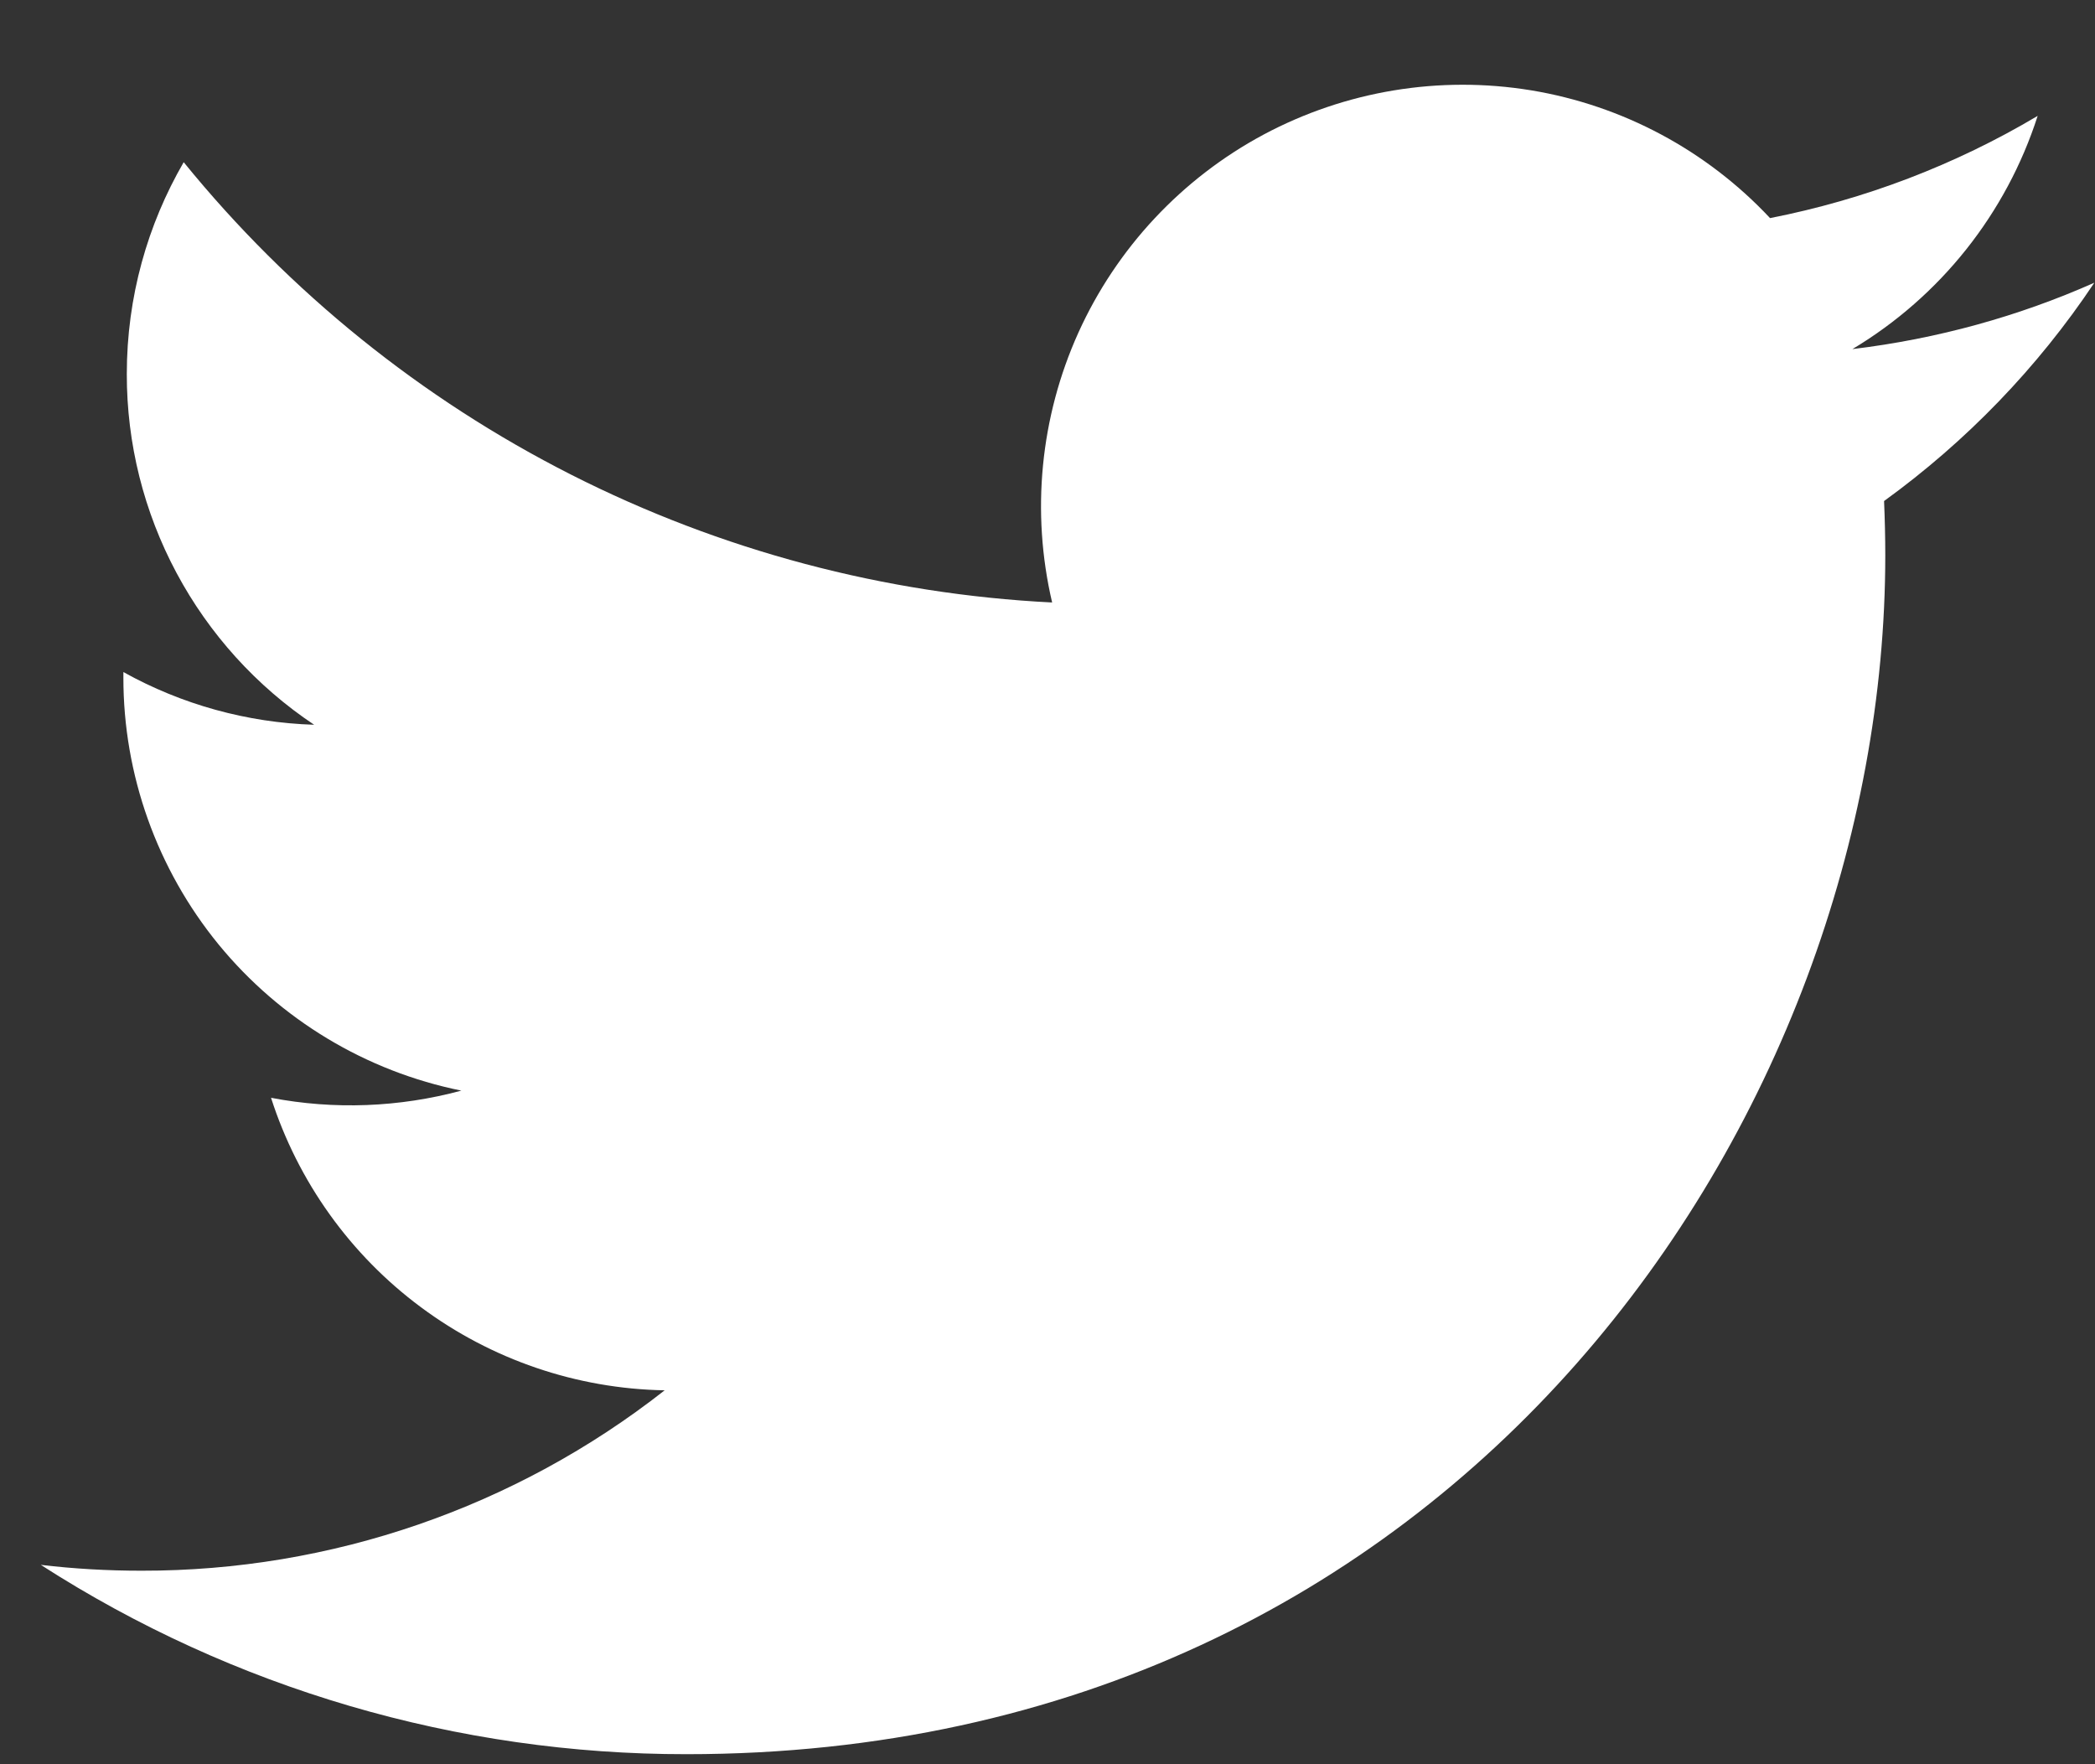
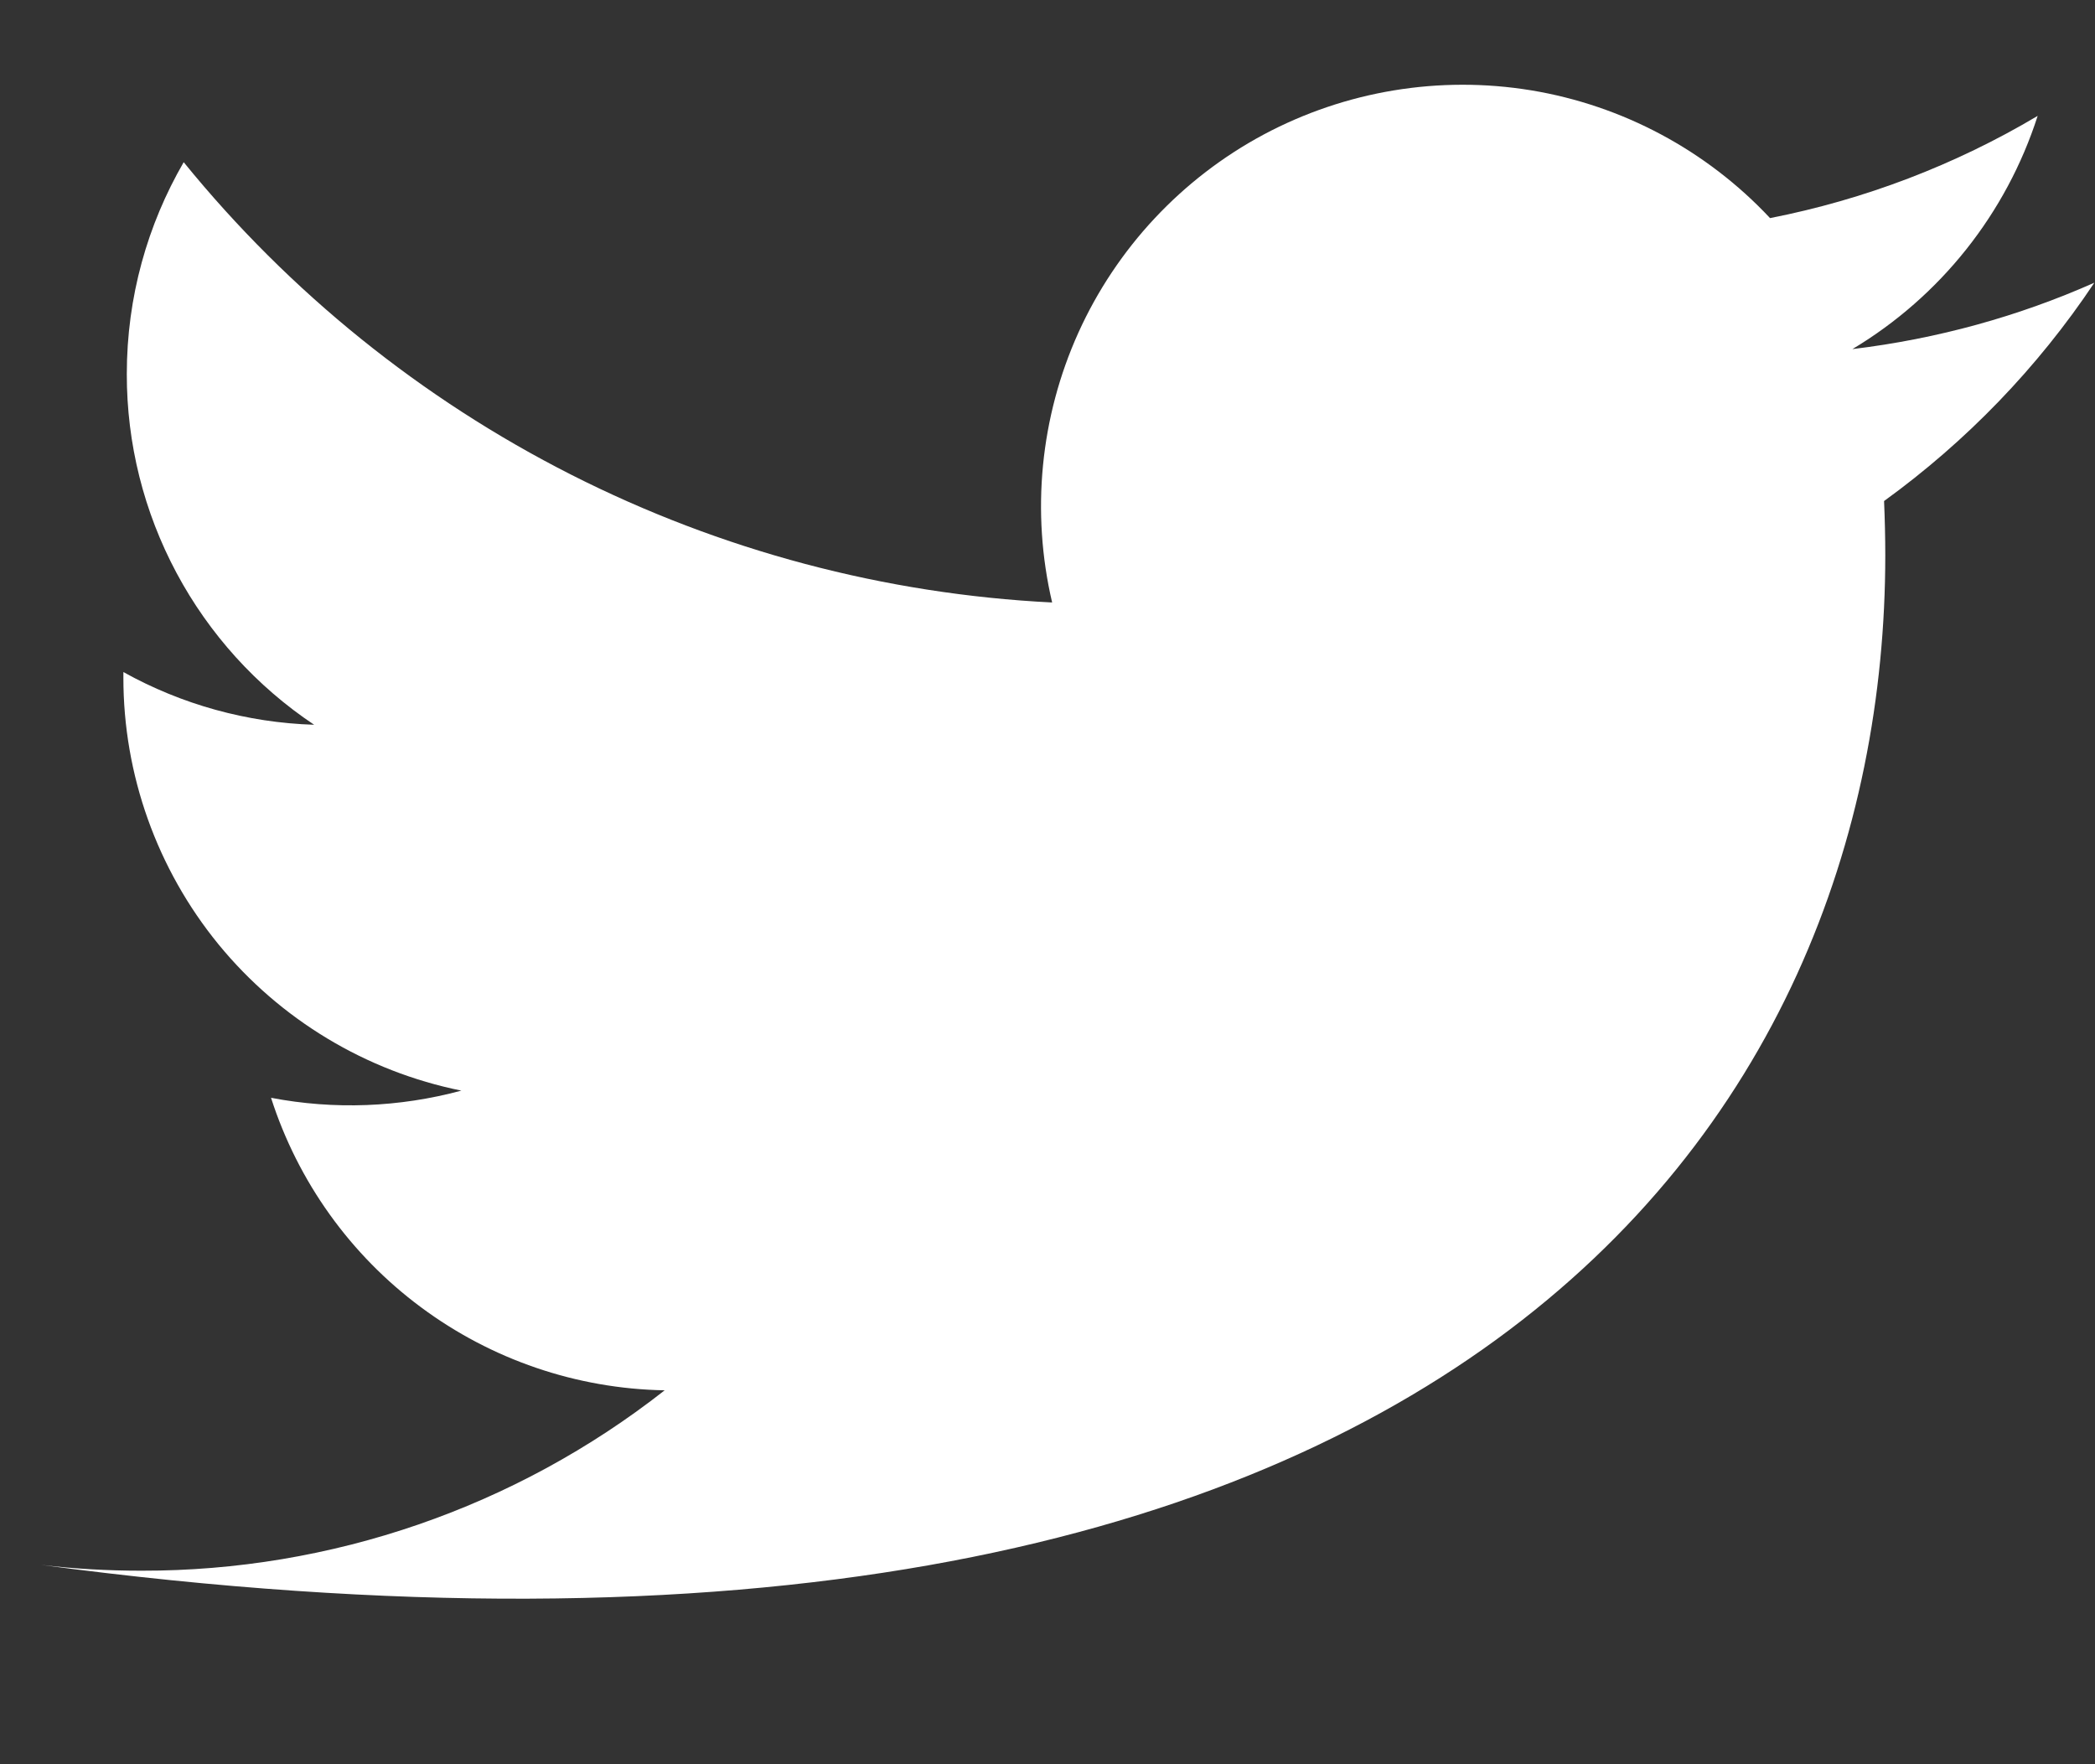
<svg xmlns="http://www.w3.org/2000/svg" width="19" height="16" viewBox="0 0 19 16" fill="none">
  <rect x="0" y="0" width="19" height="16" fill="#333333" stroke="none" />
-   <path d="M18.994 2.564C18.309 2.868 17.573 3.073 16.8 3.166C17.598 2.688 18.195 1.937 18.48 1.051C17.73 1.497 16.909 1.81 16.053 1.978C15.478 1.364 14.716 0.956 13.885 0.819C13.054 0.683 12.202 0.824 11.459 1.221C10.717 1.619 10.127 2.25 9.78 3.017C9.434 3.784 9.35 4.644 9.542 5.464C8.023 5.388 6.537 4.993 5.18 4.305C3.823 3.617 2.626 2.652 1.666 1.471C1.338 2.037 1.15 2.693 1.15 3.392C1.149 4.021 1.304 4.641 1.601 5.196C1.897 5.75 2.326 6.224 2.849 6.573C2.242 6.554 1.649 6.39 1.119 6.095V6.144C1.118 7.026 1.424 7.882 1.982 8.565C2.541 9.247 3.319 9.716 4.184 9.891C3.621 10.043 3.031 10.066 2.458 9.956C2.702 10.716 3.177 11.38 3.817 11.855C4.457 12.331 5.23 12.595 6.028 12.609C4.674 13.672 3.002 14.248 1.282 14.245C0.977 14.245 0.672 14.228 0.37 14.192C2.116 15.315 4.15 15.911 6.226 15.909C13.255 15.909 17.098 10.087 17.098 5.037C17.098 4.873 17.094 4.708 17.087 4.544C17.834 4.003 18.48 3.334 18.992 2.567L18.994 2.564Z" fill="white" />
+   <path d="M18.994 2.564C18.309 2.868 17.573 3.073 16.8 3.166C17.598 2.688 18.195 1.937 18.48 1.051C17.73 1.497 16.909 1.81 16.053 1.978C15.478 1.364 14.716 0.956 13.885 0.819C13.054 0.683 12.202 0.824 11.459 1.221C10.717 1.619 10.127 2.25 9.78 3.017C9.434 3.784 9.35 4.644 9.542 5.464C8.023 5.388 6.537 4.993 5.18 4.305C3.823 3.617 2.626 2.652 1.666 1.471C1.338 2.037 1.15 2.693 1.15 3.392C1.149 4.021 1.304 4.641 1.601 5.196C1.897 5.75 2.326 6.224 2.849 6.573C2.242 6.554 1.649 6.39 1.119 6.095V6.144C1.118 7.026 1.424 7.882 1.982 8.565C2.541 9.247 3.319 9.716 4.184 9.891C3.621 10.043 3.031 10.066 2.458 9.956C2.702 10.716 3.177 11.38 3.817 11.855C4.457 12.331 5.23 12.595 6.028 12.609C4.674 13.672 3.002 14.248 1.282 14.245C0.977 14.245 0.672 14.228 0.37 14.192C13.255 15.909 17.098 10.087 17.098 5.037C17.098 4.873 17.094 4.708 17.087 4.544C17.834 4.003 18.48 3.334 18.992 2.567L18.994 2.564Z" fill="white" />
</svg>